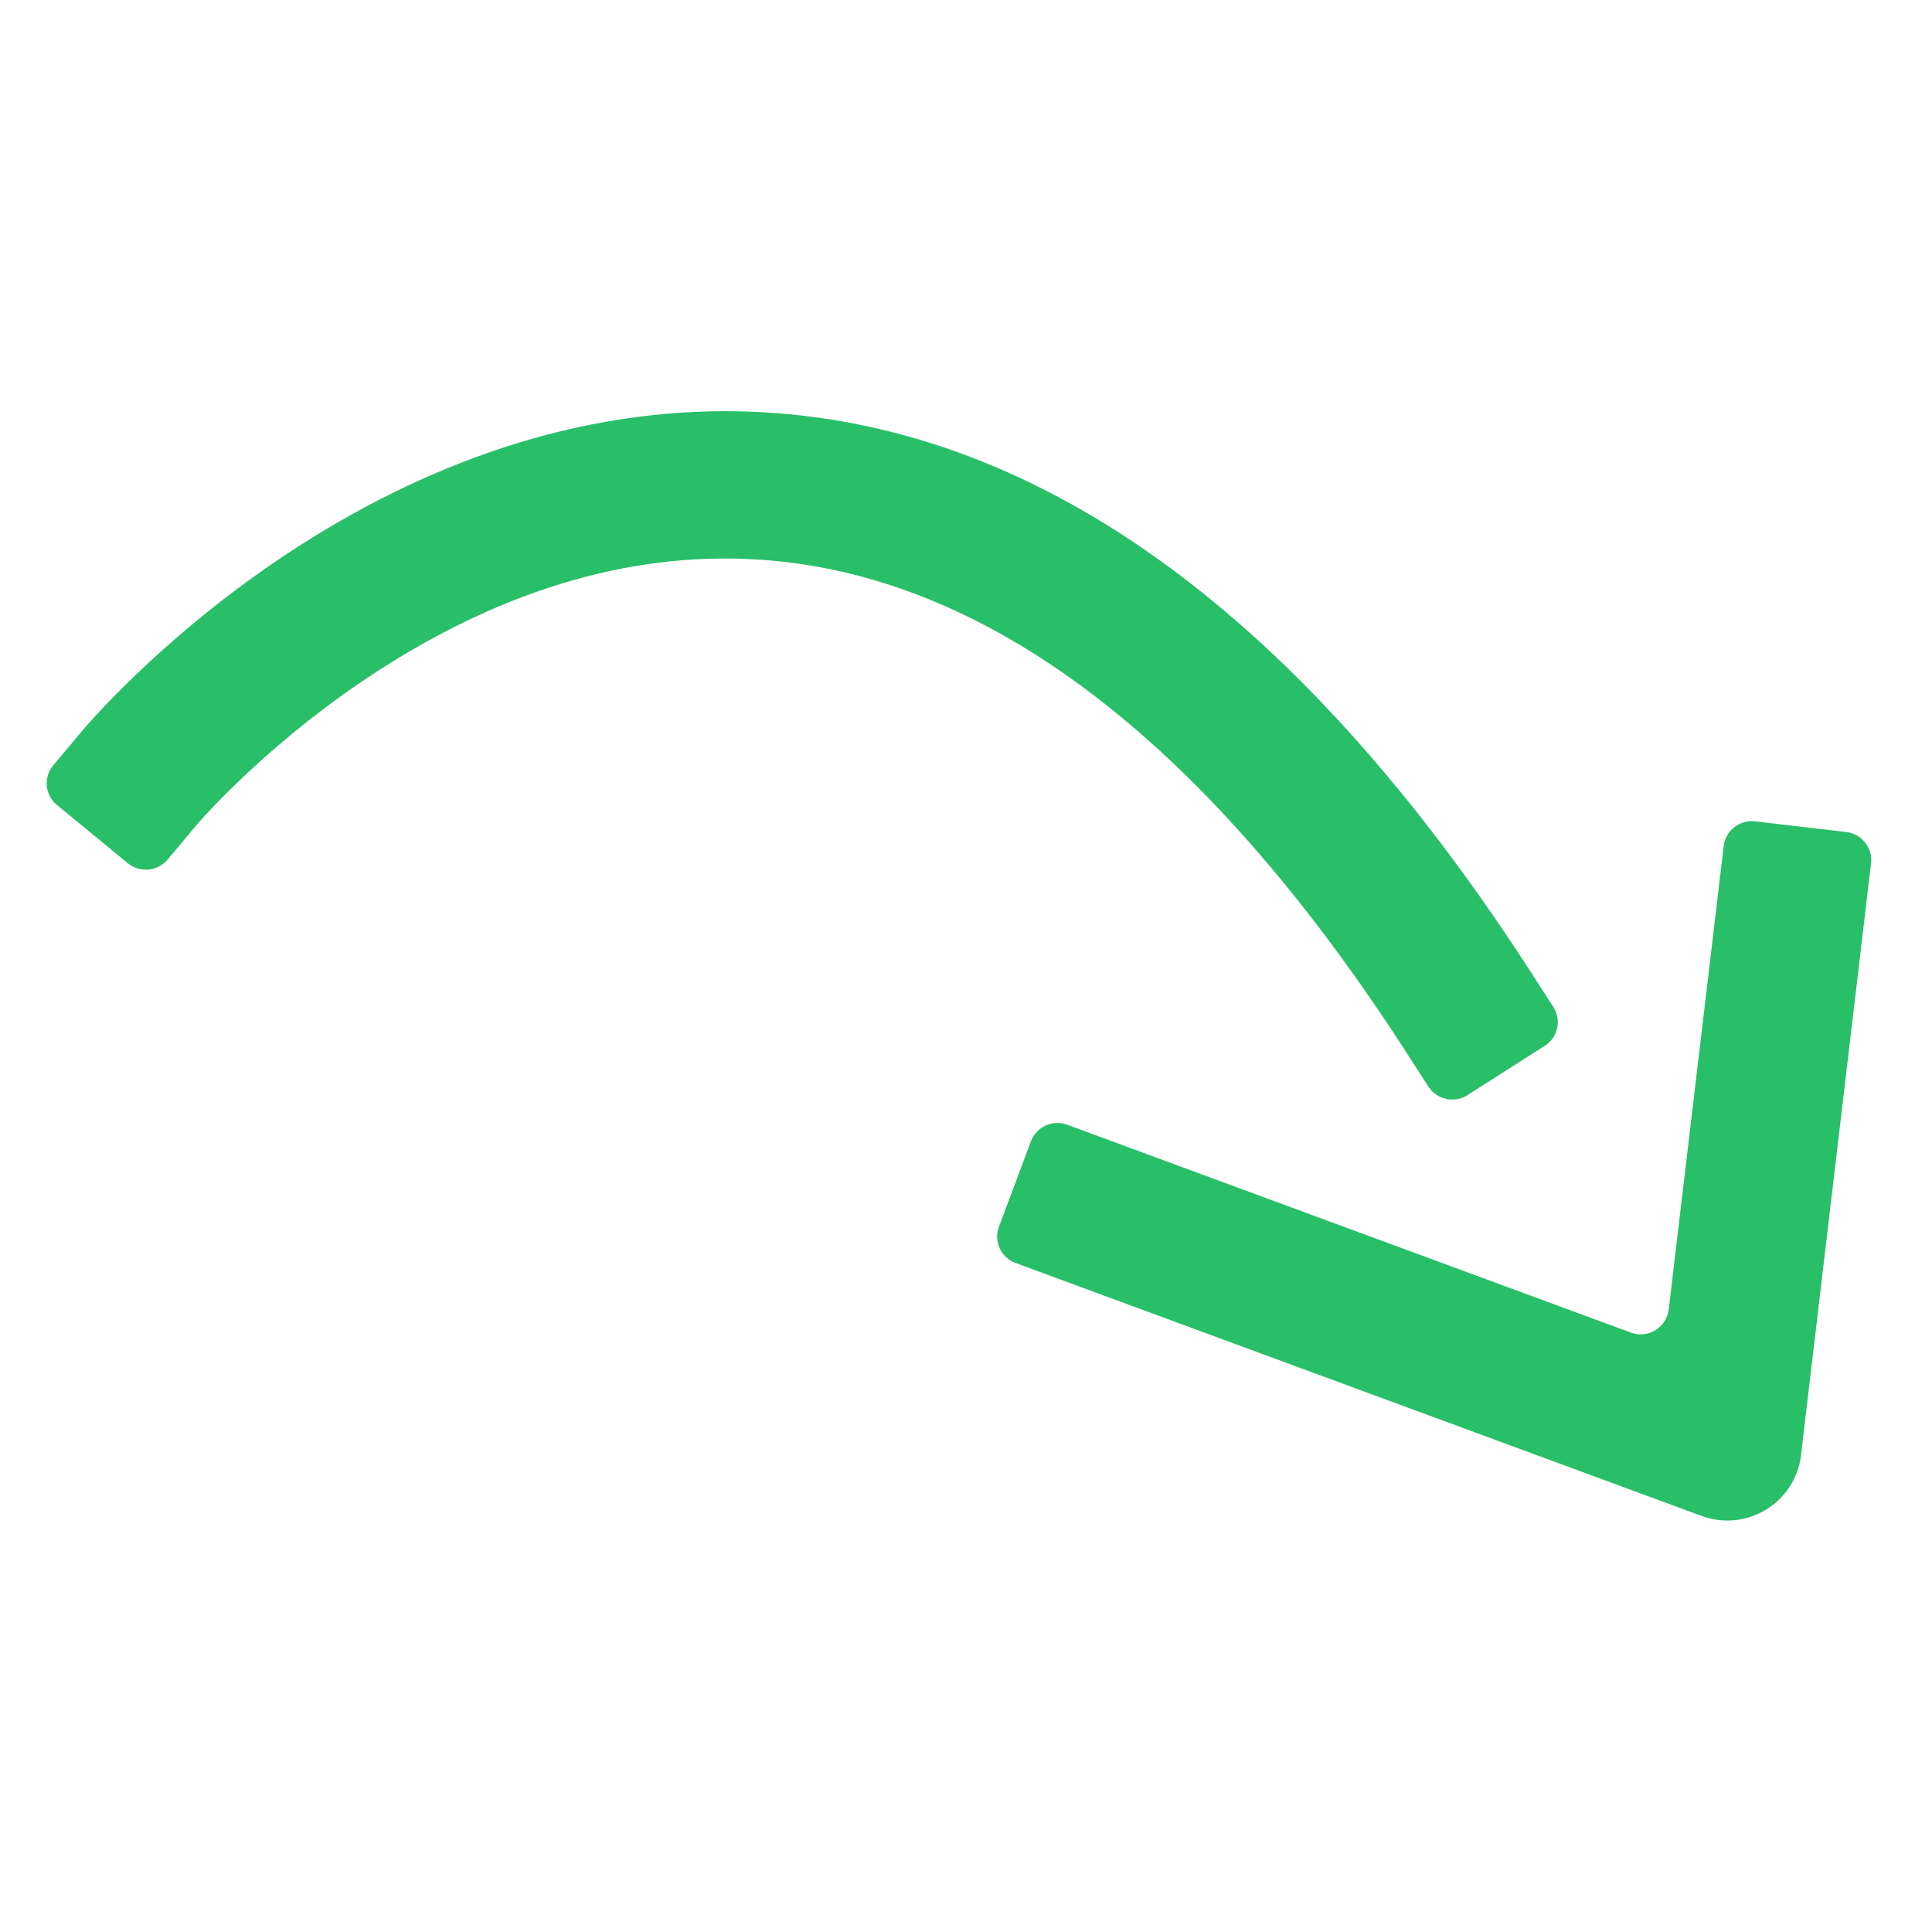
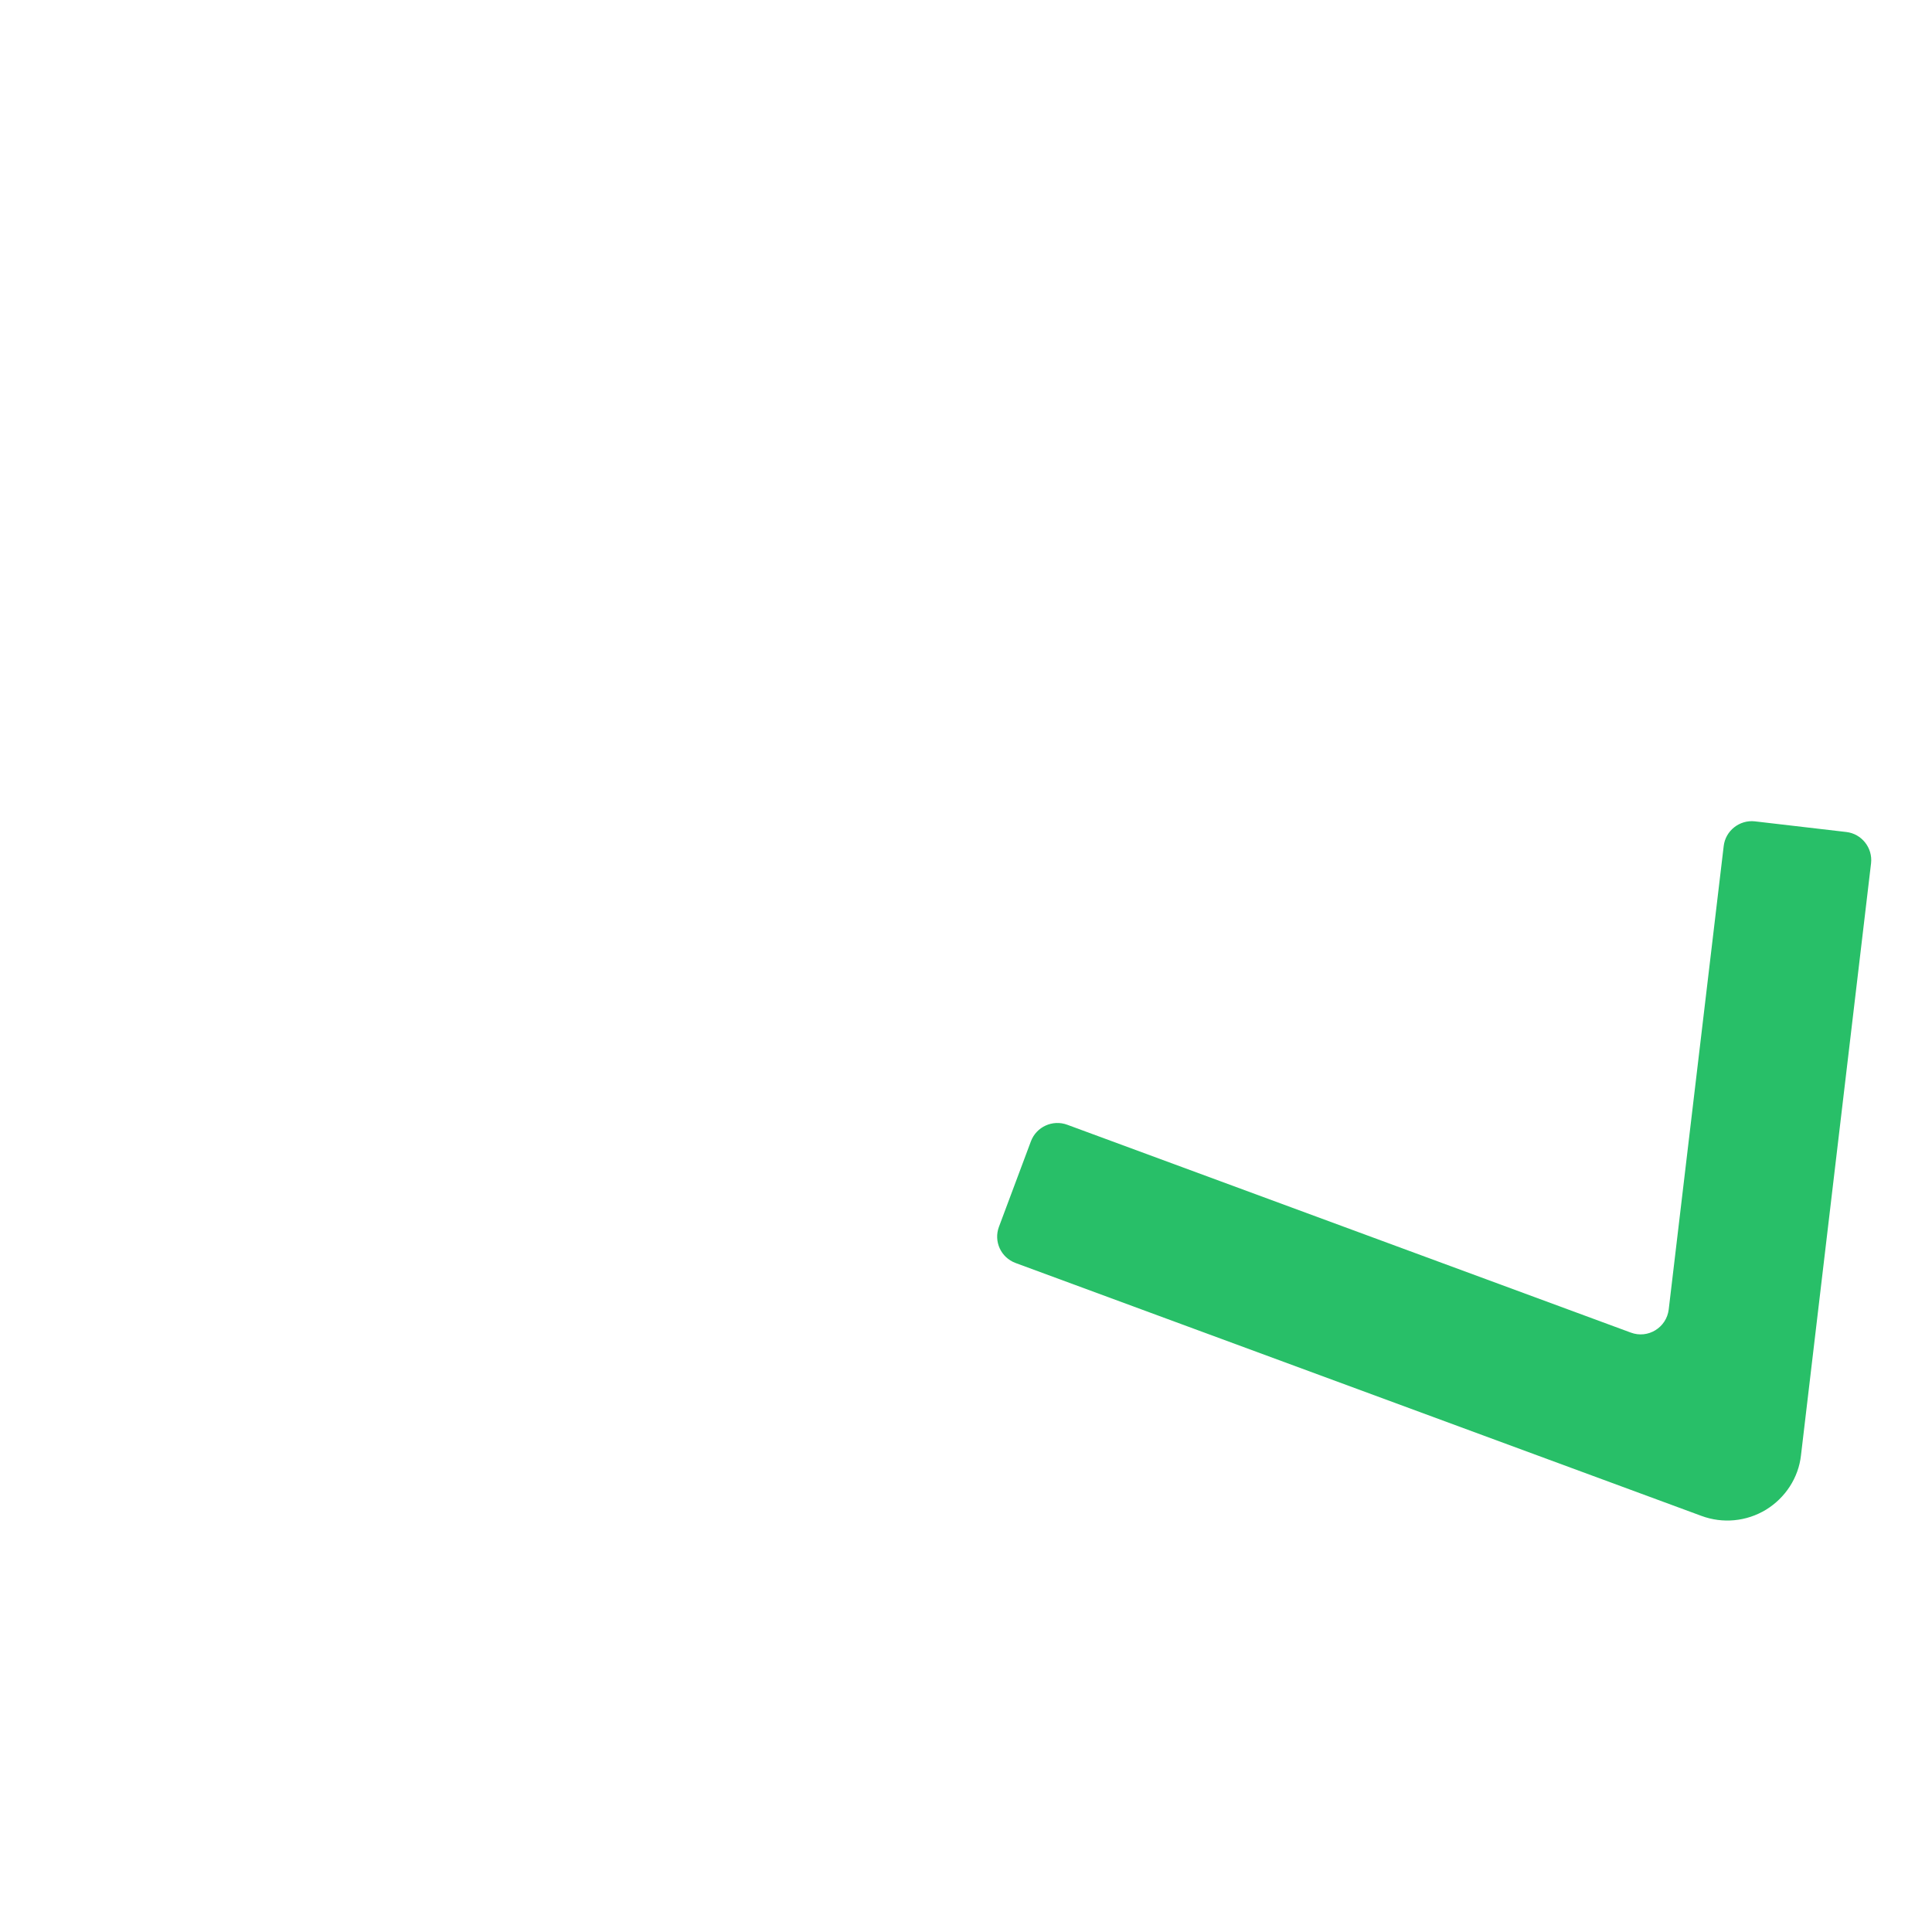
<svg xmlns="http://www.w3.org/2000/svg" version="1.1" id="Calque_1" x="0px" y="0px" viewBox="0 0 780 780" style="enable-background:new 0 0 780 780;" xml:space="preserve">
  <style type="text/css">
	.st0{fill:#28BF68;}
</style>
  <g>
-     <path class="st0" d="M293.1,166c-31.9,0-64.1,5.6-96.1,16.8c-29.3,10.3-58.4,25.2-86.5,44.4c-47.5,32.5-75.9,66.2-77.1,67.6   l-11.9,14.2c-4,4.8-3.4,12,1.5,16l28.6,23.5c4.9,4,12.1,3.3,16.1-1.5l11.8-14.1c0.6-0.7,25.7-30,66.5-57.7   c53.2-36,107-52.6,159.9-49.3c91.9,5.7,179.6,72.1,260.8,197.3l10,15.5c3.4,5.3,10.5,6.8,15.8,3.4l31.2-19.9   c5.3-3.4,6.8-10.4,3.4-15.7l-10-15.5c-92.2-142.2-195.8-217.8-308-224.5C303.9,166.2,298.5,166,293.1,166z" />
    <path class="st0" d="M695.9,341.6l-22.2,187.1c-0.9,7.3-8.4,11.9-15.3,9.3l-227.5-83.9c-5.9-2.2-12.5,0.8-14.7,6.7l-12.9,34.5   c-2.2,5.9,0.8,12.4,6.7,14.6l276.9,102.1c8.6,3.2,18.2,2.3,26.1-2.5c7.8-4.8,13.1-12.9,14.1-21.9l28.3-239.1   c0.7-6.2-3.8-11.9-10-12.6l-36.9-4.3C702.3,330.9,696.6,335.4,695.9,341.6z" />
  </g>
</svg>